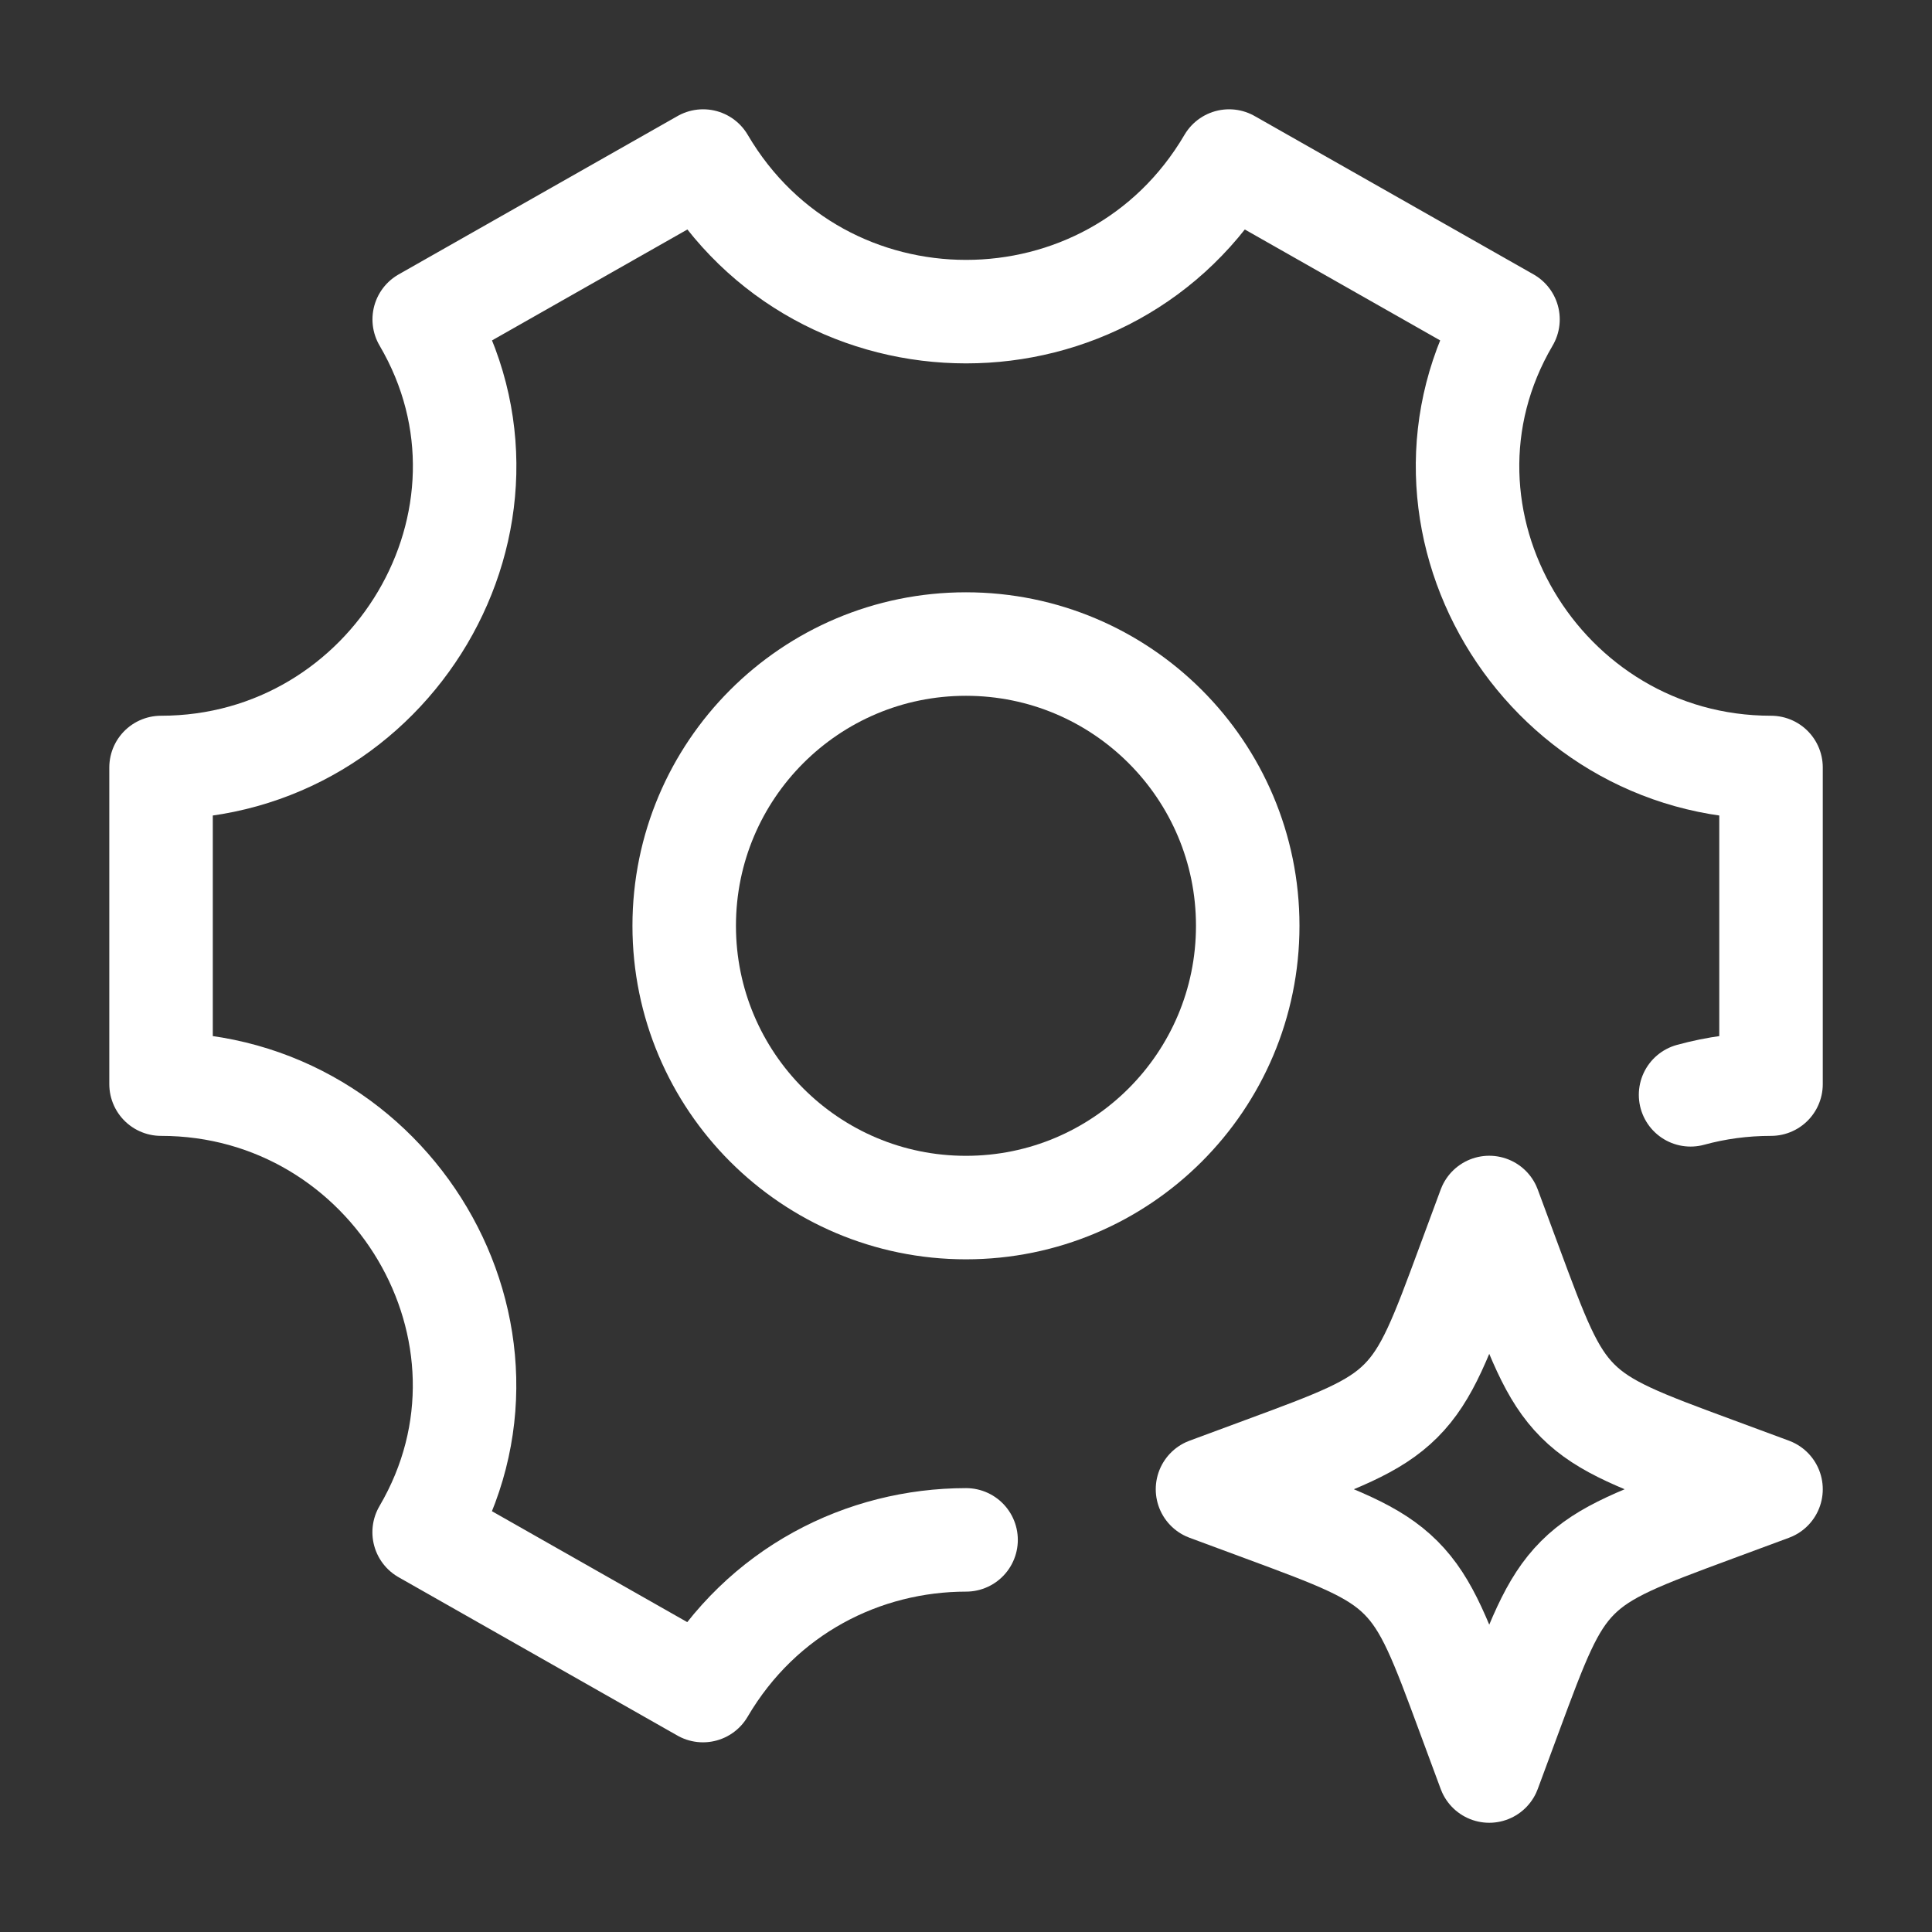
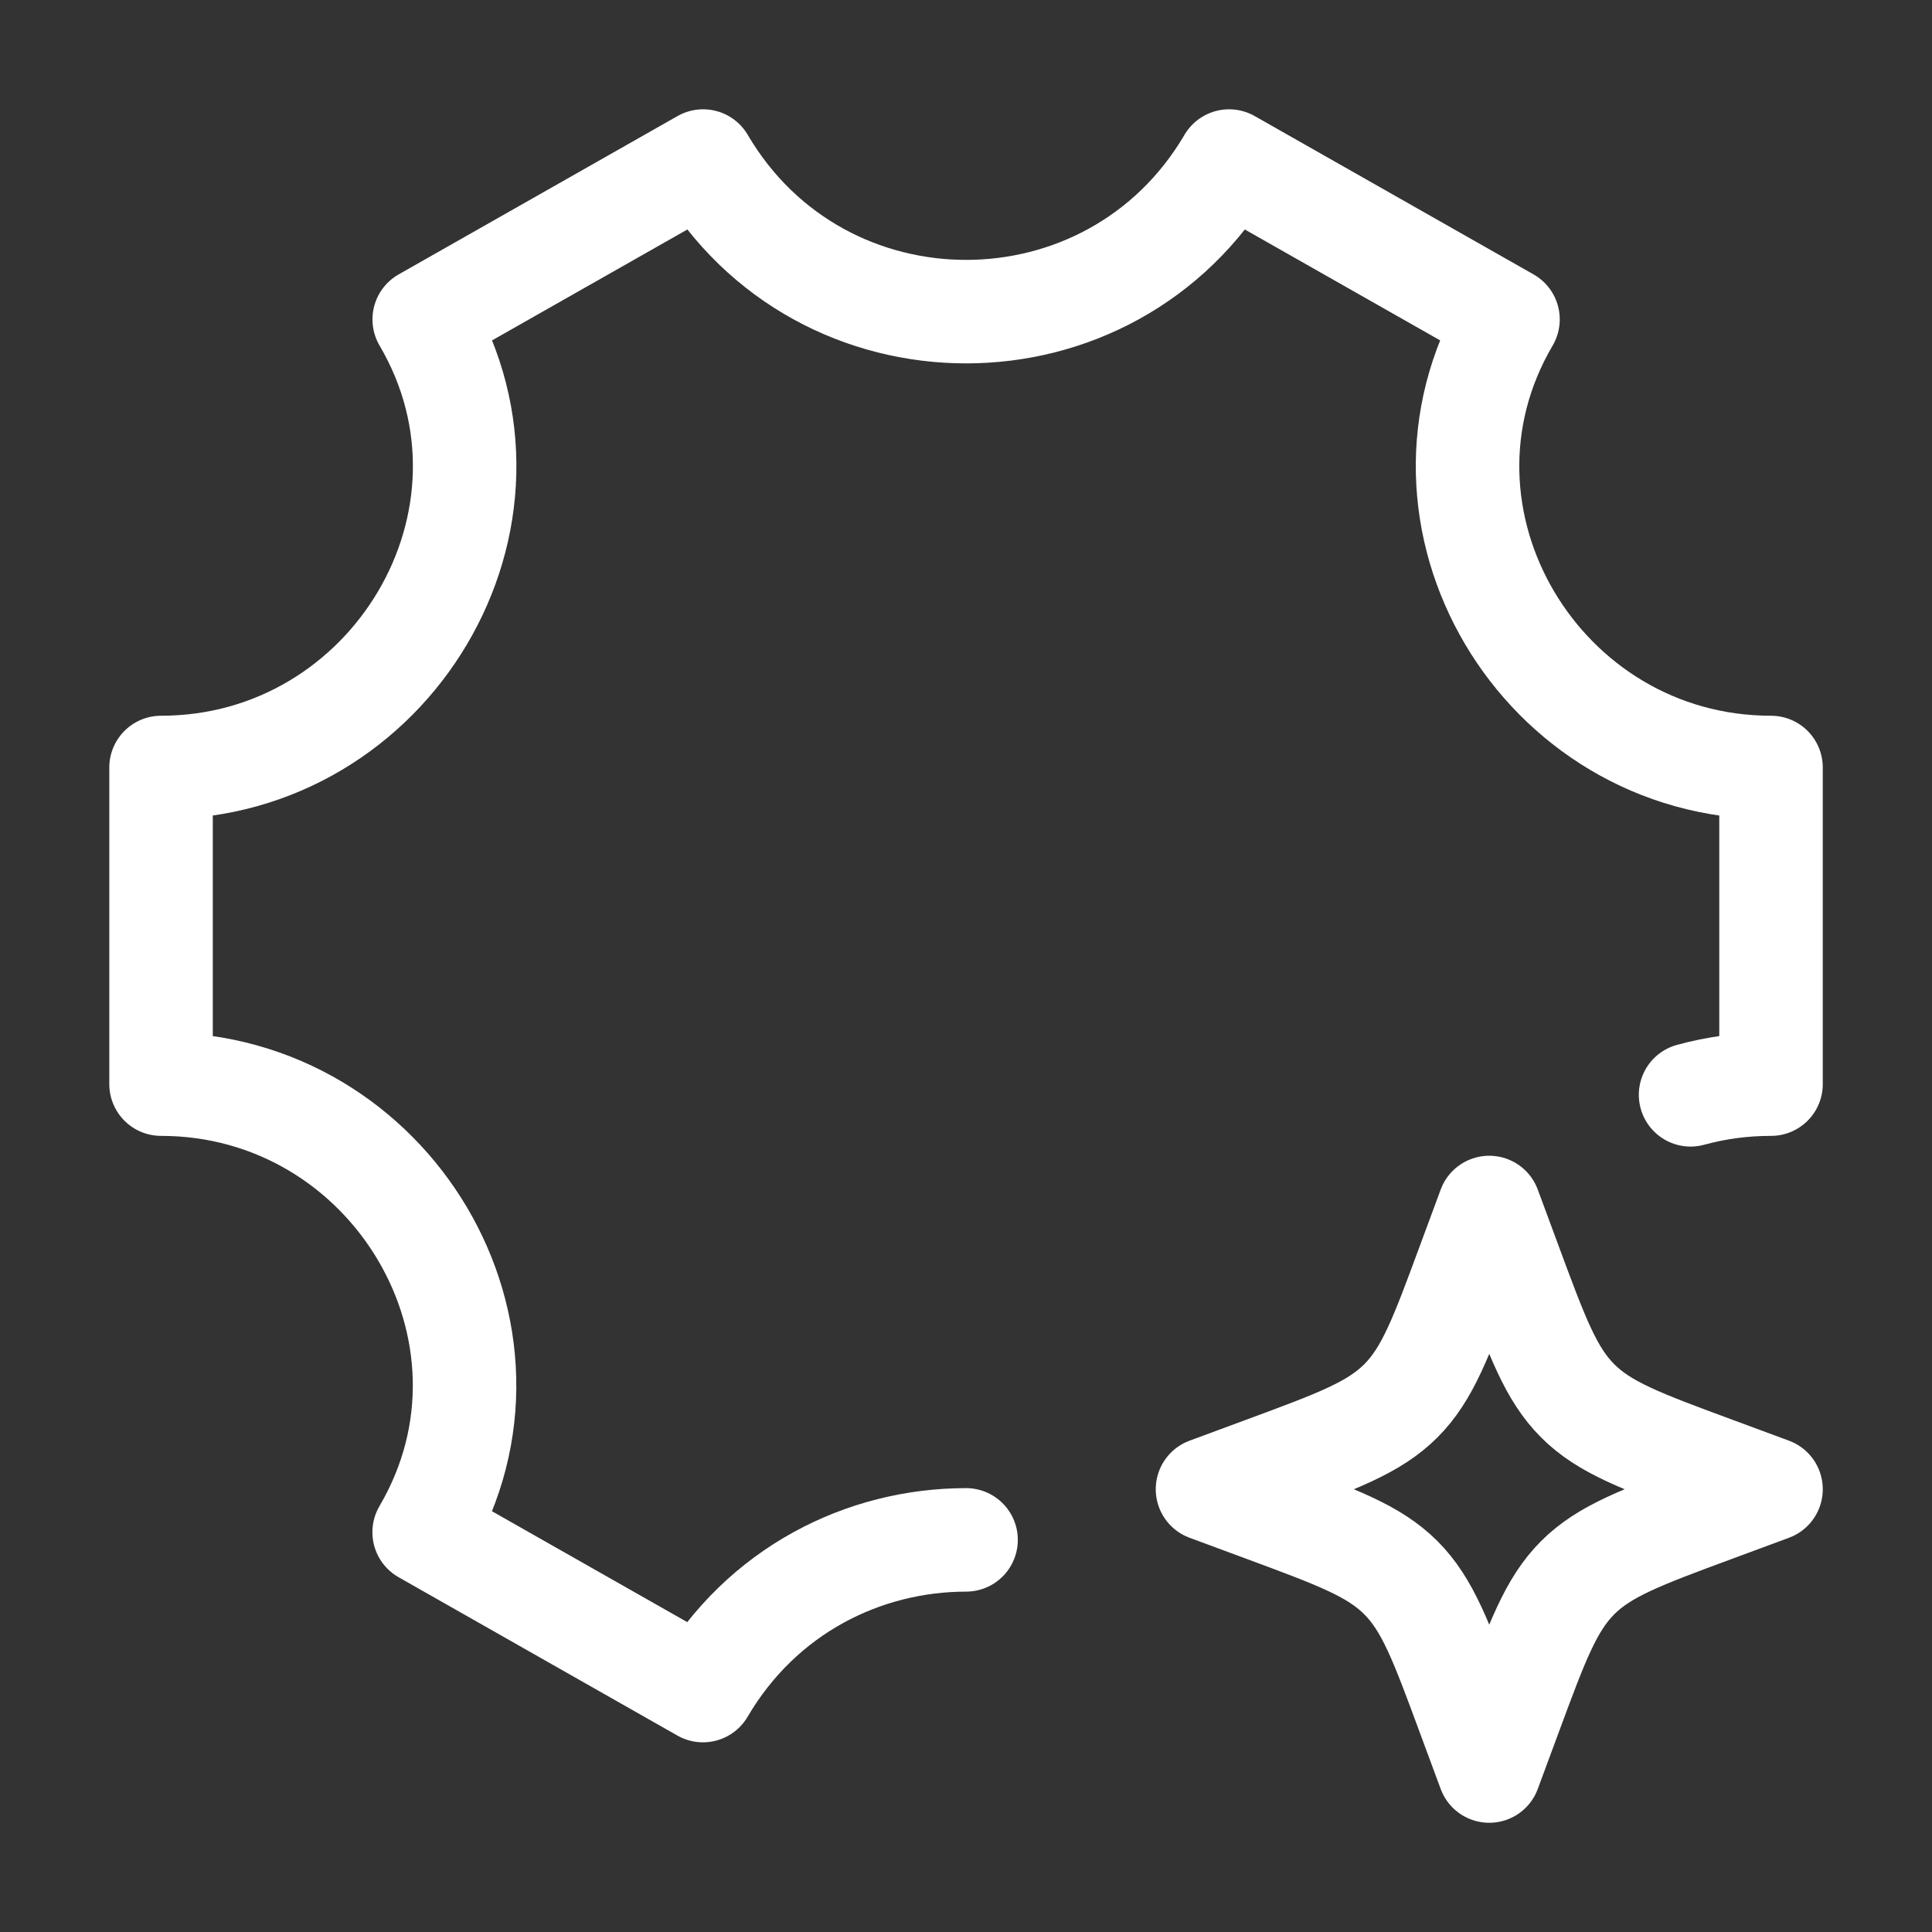
<svg xmlns="http://www.w3.org/2000/svg" width="28" height="28" viewBox="0 0 28 28" fill="none">
  <rect x="0" y="0" width="28" height="28" fill="#333333" stroke="none" />
-   <path d="M18.083 13.417C18.083 15.672 16.255 17.501 13.999 17.501C11.744 17.501 9.916 15.672 9.916 13.417C9.916 11.162 11.744 9.334 13.999 9.334C16.255 9.334 18.083 11.162 18.083 13.417Z" stroke="white" stroke-width="1.5" />
  <path d="M24.501 15.867C24.869 15.766 25.259 15.712 25.667 15.712V11.123C22.334 11.123 20.167 7.503 21.855 4.629L17.813 2.334C16.105 5.244 11.898 5.244 10.19 2.334L6.148 4.629C7.836 7.503 5.667 11.123 2.334 11.123V15.712C5.667 15.712 7.834 19.332 6.147 22.206L10.188 24.501C11.042 23.046 12.521 22.318 14.001 22.317" stroke="white" stroke-width="1.5" stroke-linecap="round" stroke-linejoin="round" />
  <path d="M21.583 17.5L21.884 18.313C22.279 19.38 22.476 19.913 22.865 20.302C23.254 20.691 23.787 20.888 24.854 21.282L25.667 21.583L24.854 21.884C23.787 22.279 23.254 22.476 22.865 22.865C22.476 23.254 22.279 23.787 21.884 24.854L21.583 25.667L21.282 24.854C20.888 23.787 20.691 23.254 20.302 22.865C19.913 22.476 19.38 22.279 18.313 21.884L17.5 21.583L18.313 21.282C19.38 20.888 19.913 20.691 20.302 20.302C20.691 19.913 20.888 19.38 21.282 18.313L21.583 17.5Z" stroke="white" stroke-width="1.5" stroke-linejoin="round" />
</svg>